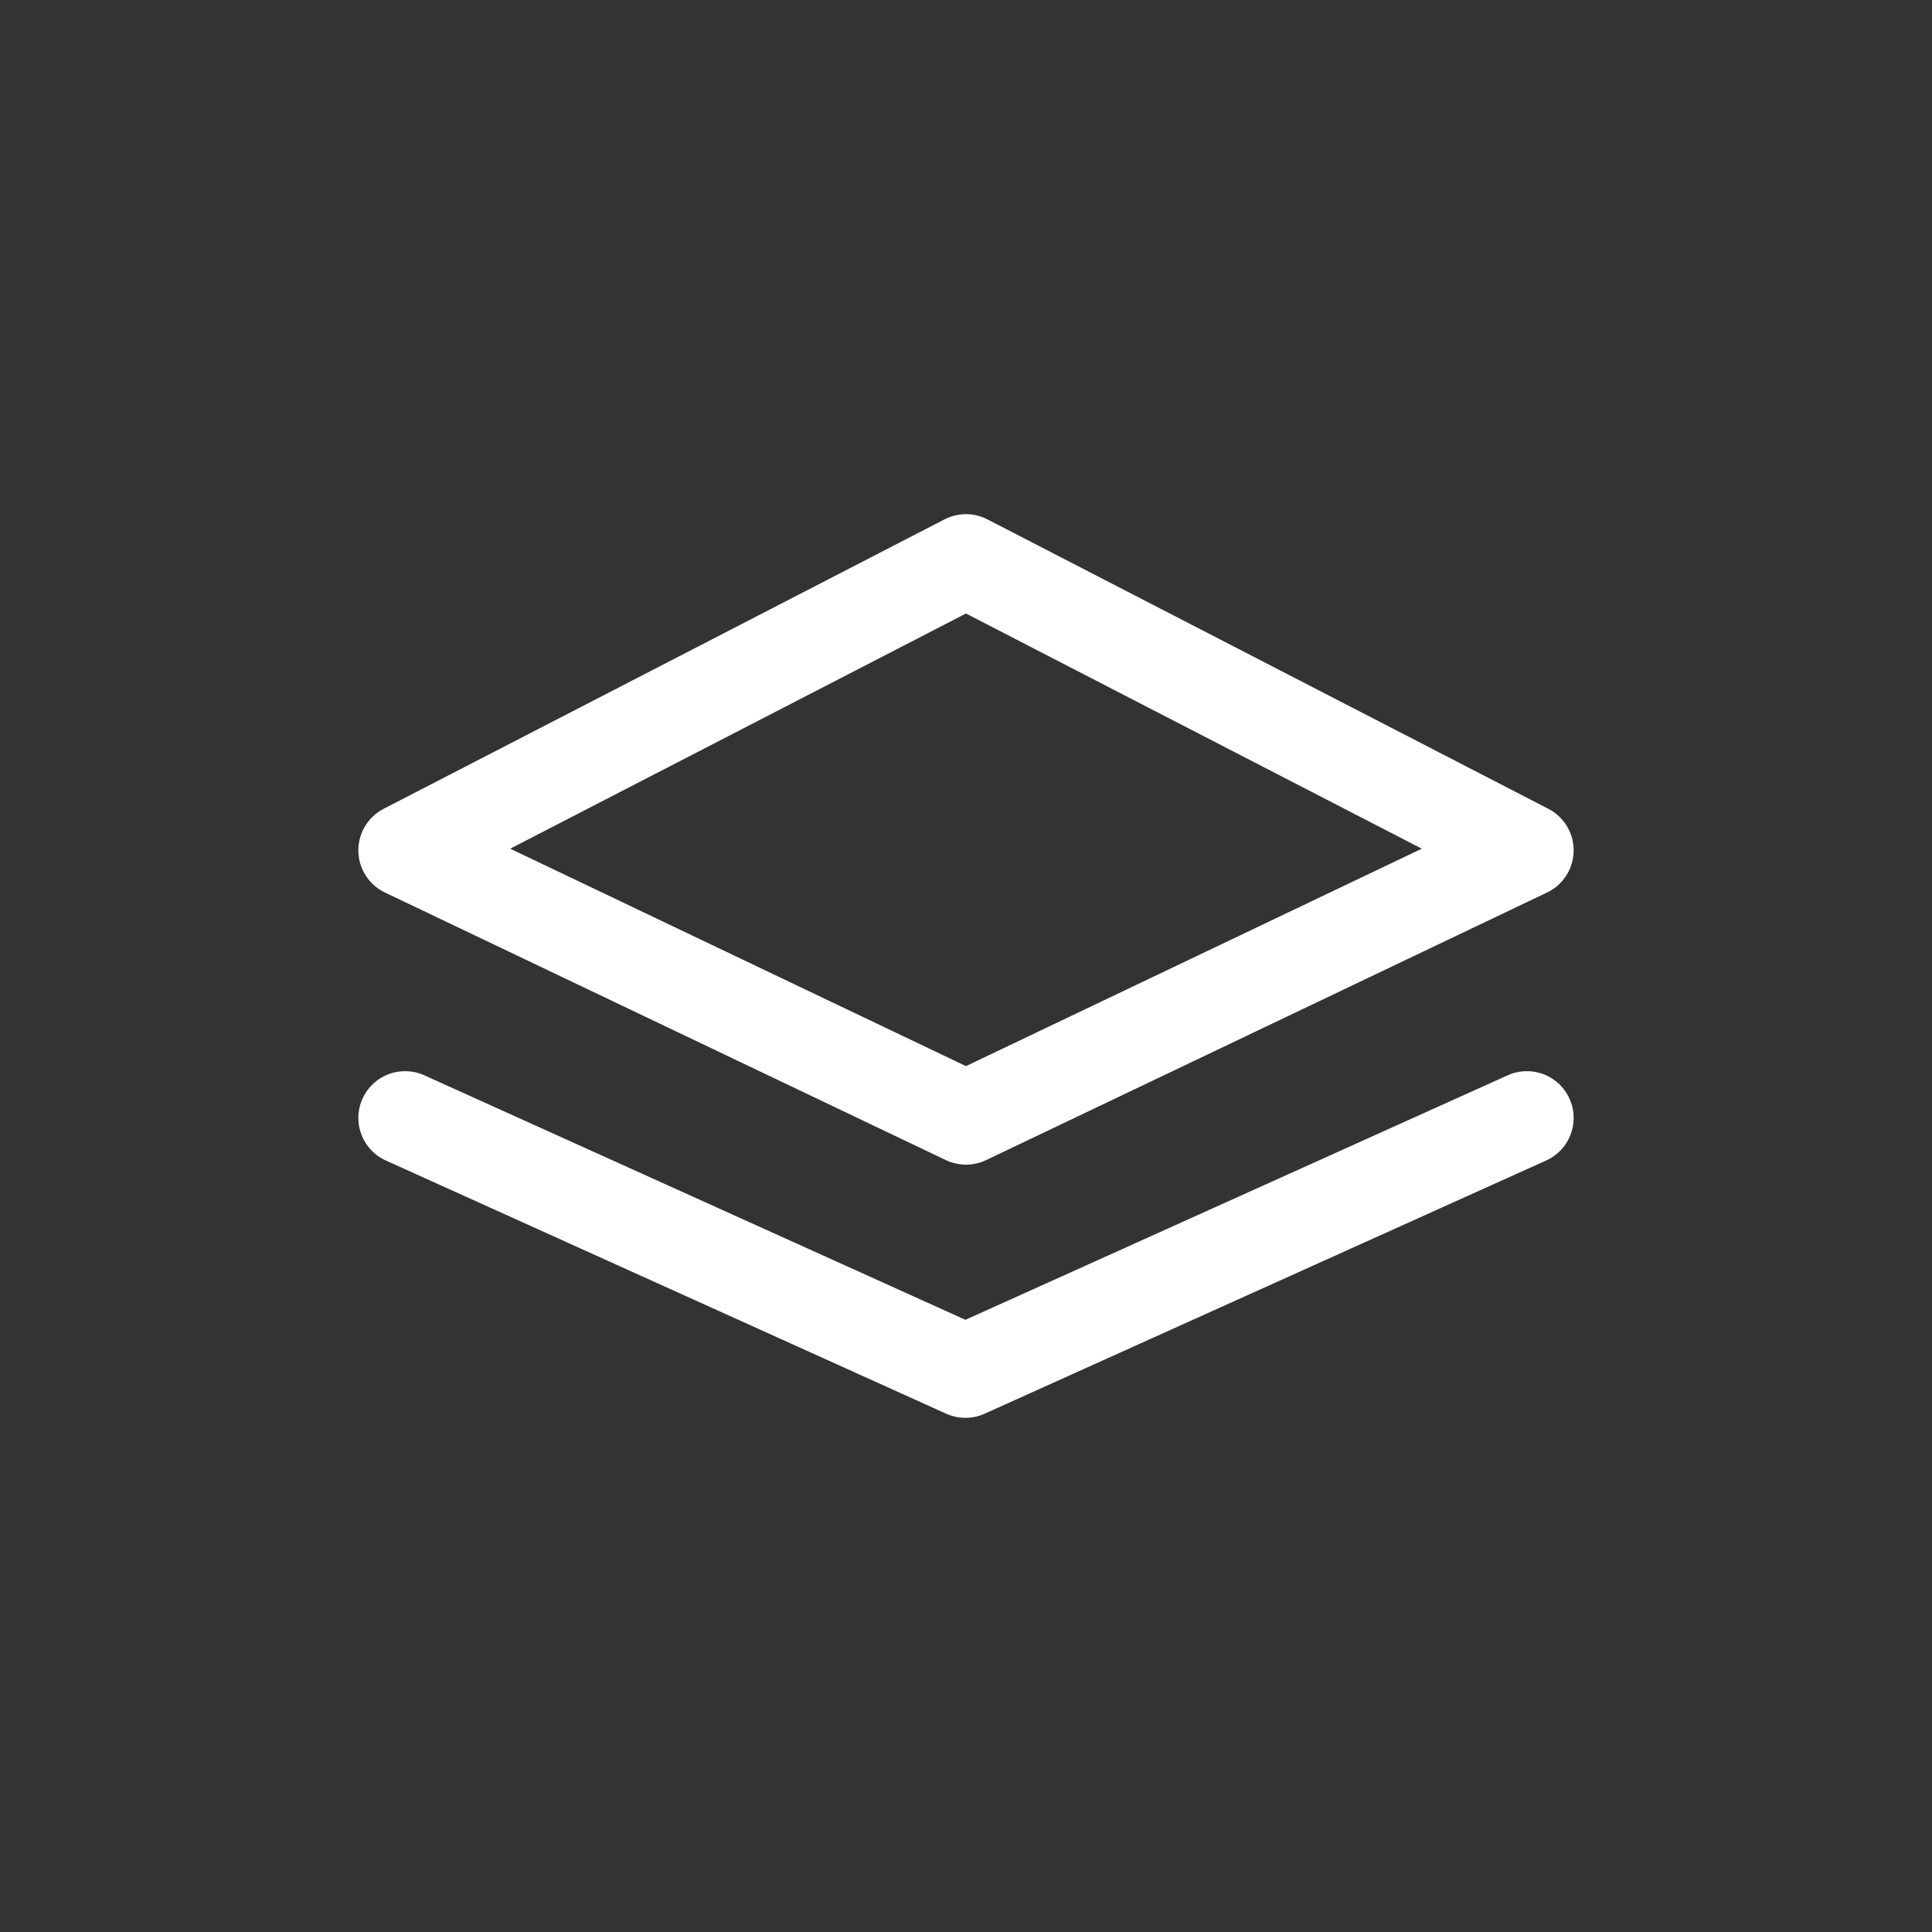
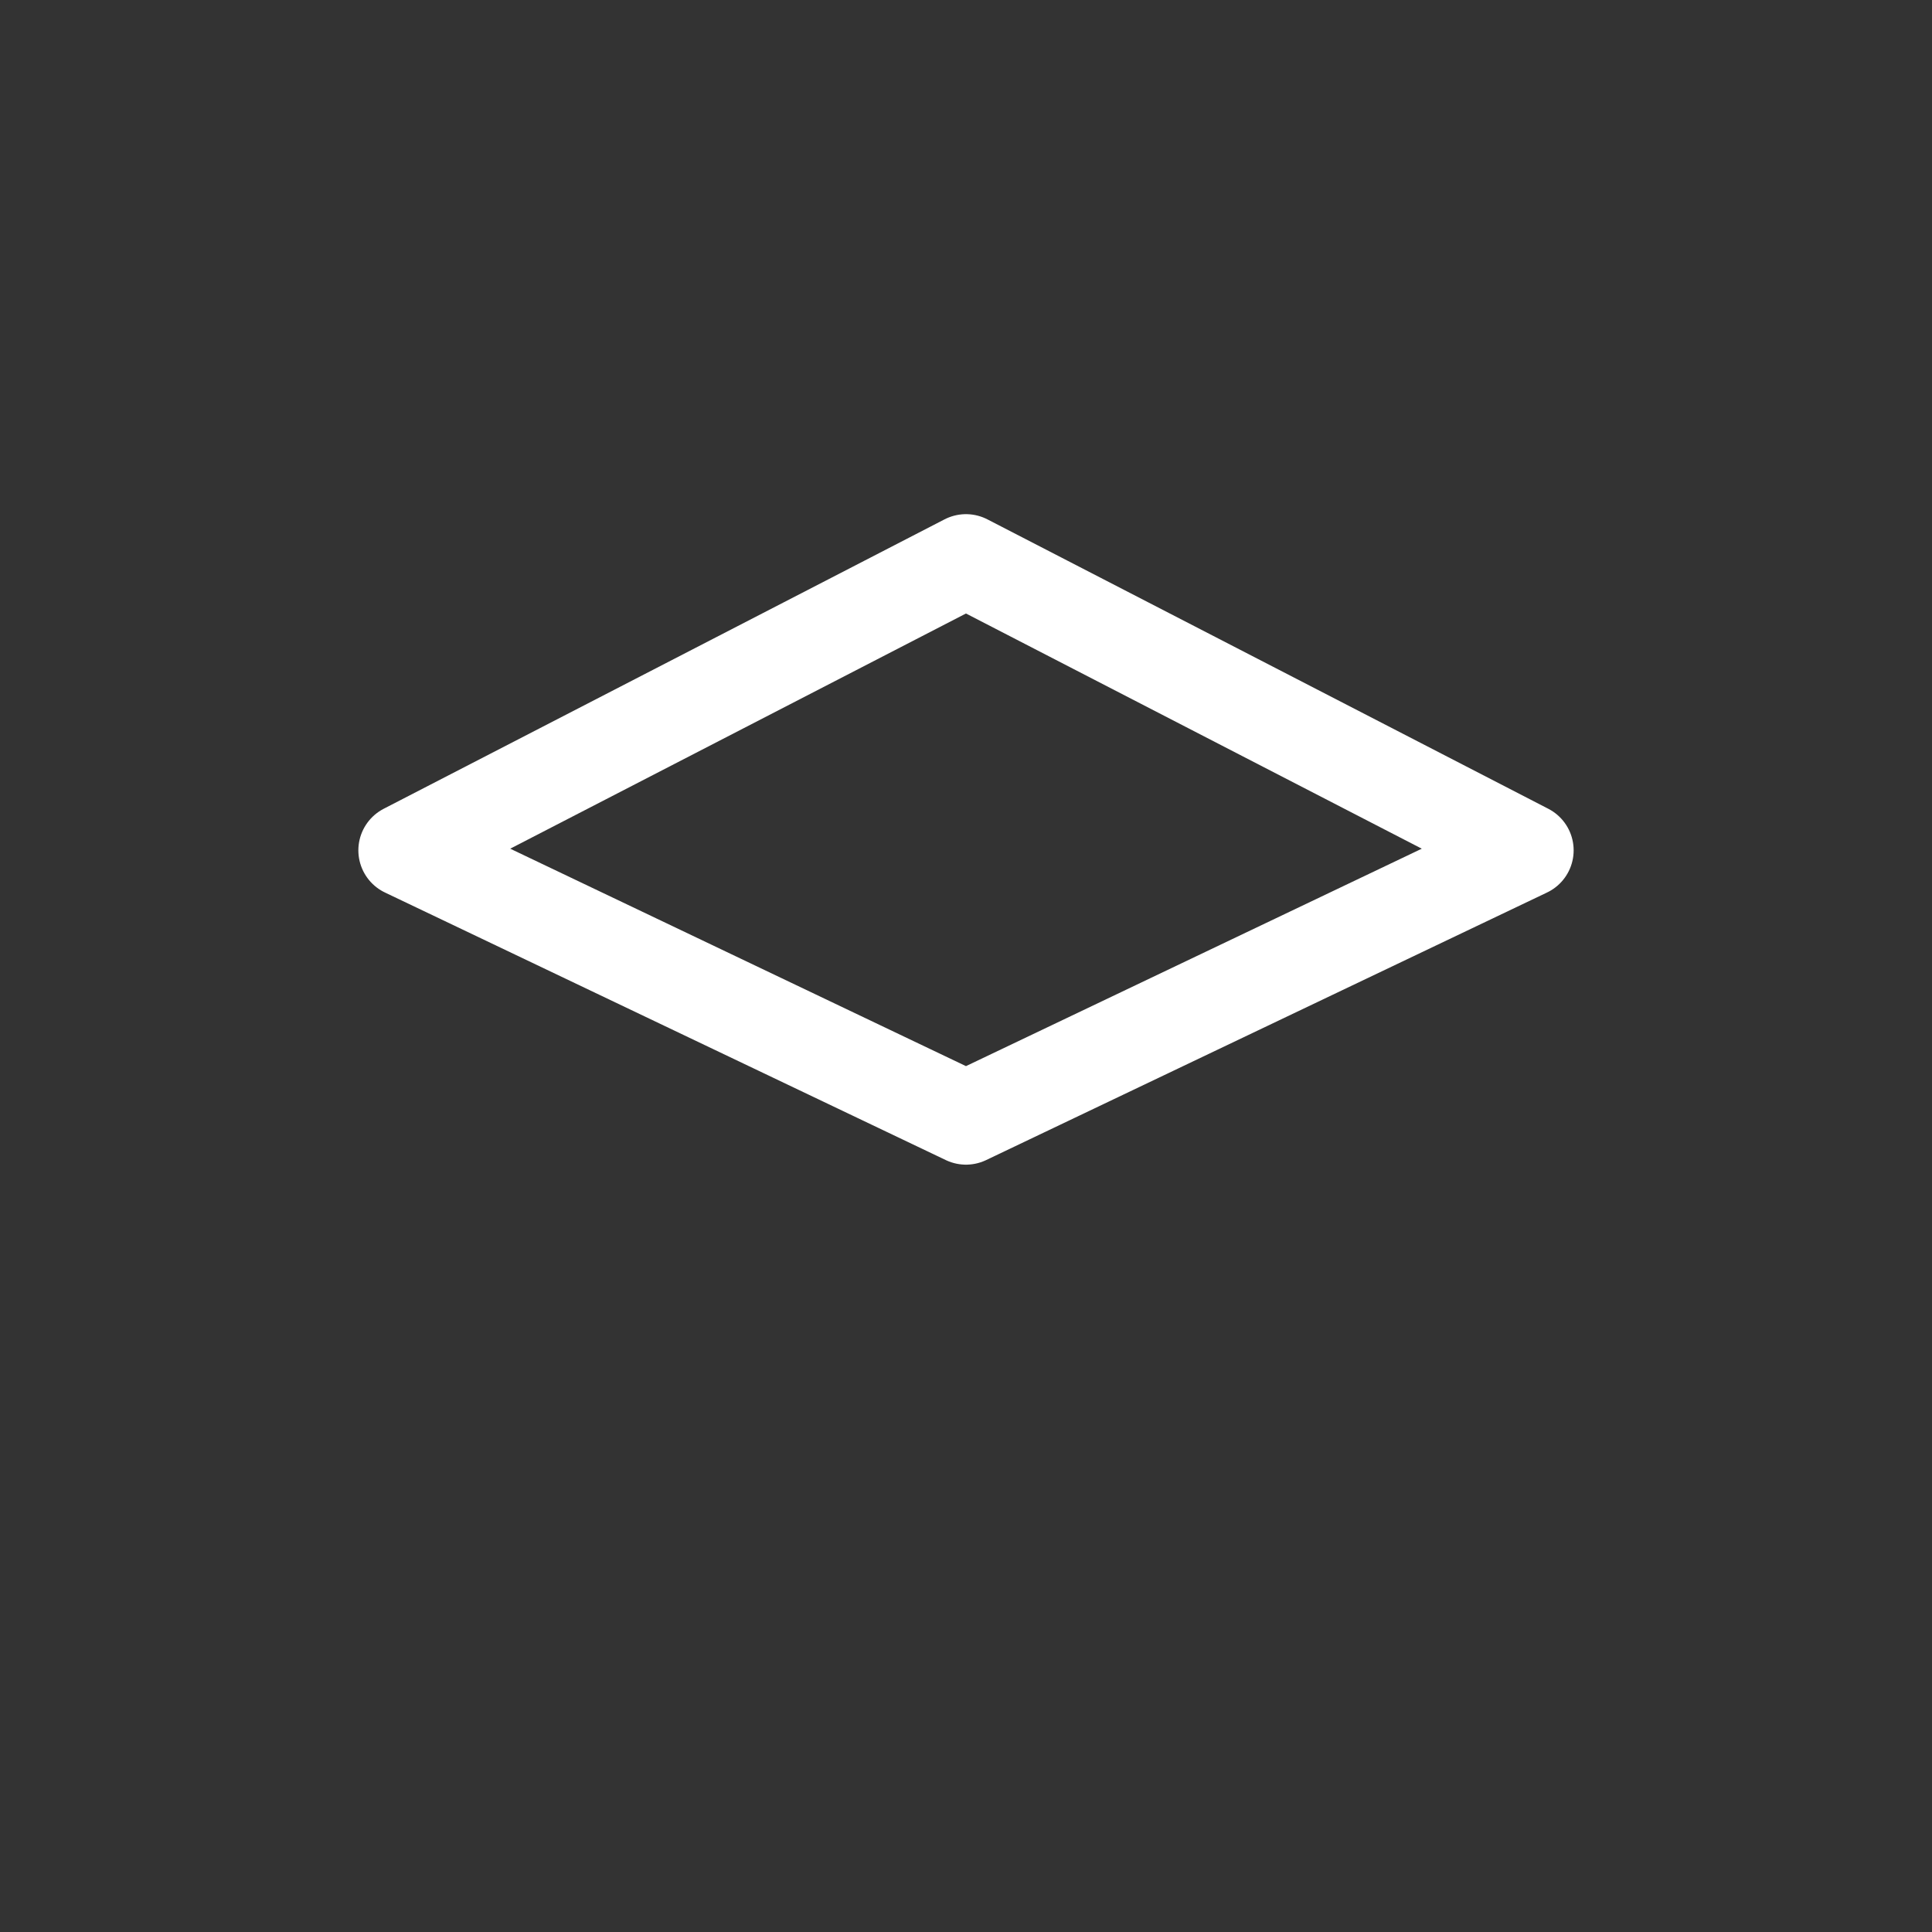
<svg xmlns="http://www.w3.org/2000/svg" width="62" height="62" viewBox="0 0 62 62" fill="none">
  <rect x="0" y="0" width="62" height="62" fill="#333333" stroke="none" />
-   <path d="M13 35.875L30.981 44L49 35.875" stroke="white" stroke-width="3" stroke-linecap="round" stroke-linejoin="round" />
  <path fill-rule="evenodd" clip-rule="evenodd" d="M13 27.288L30.999 35.875L49 27.288L30.999 18L13 27.288Z" stroke="white" stroke-width="3" stroke-linecap="round" stroke-linejoin="round" />
</svg>